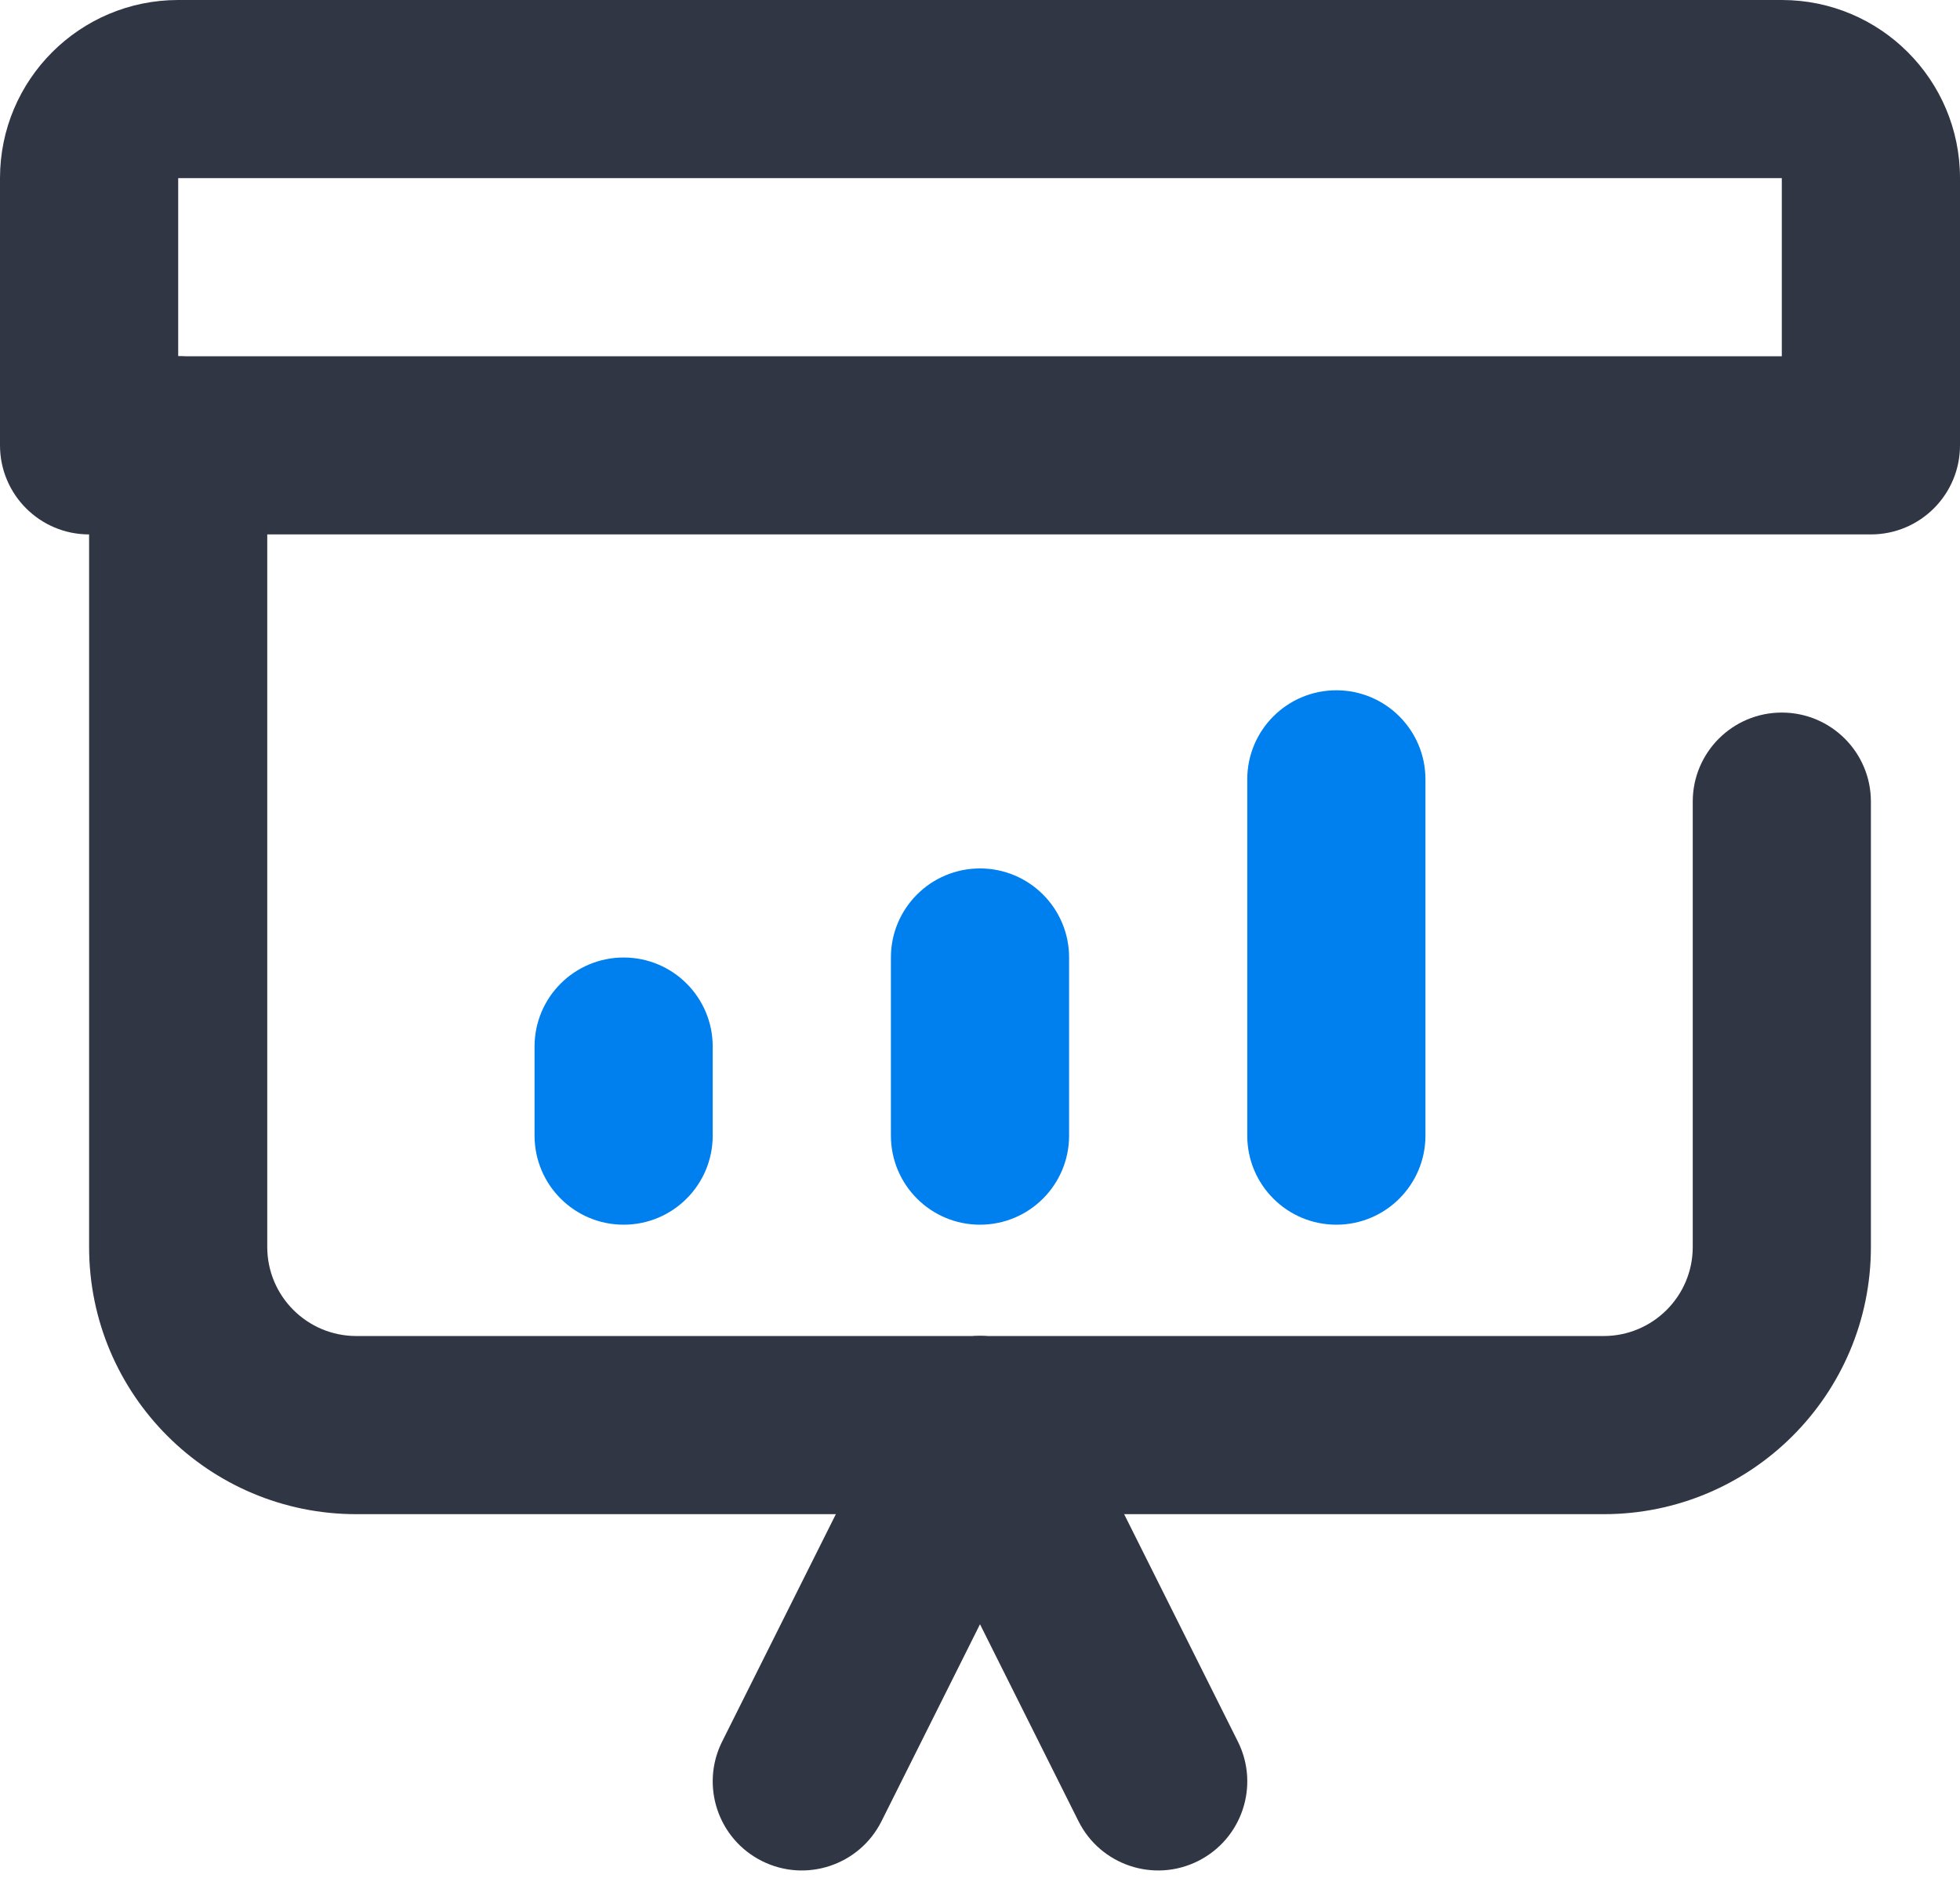
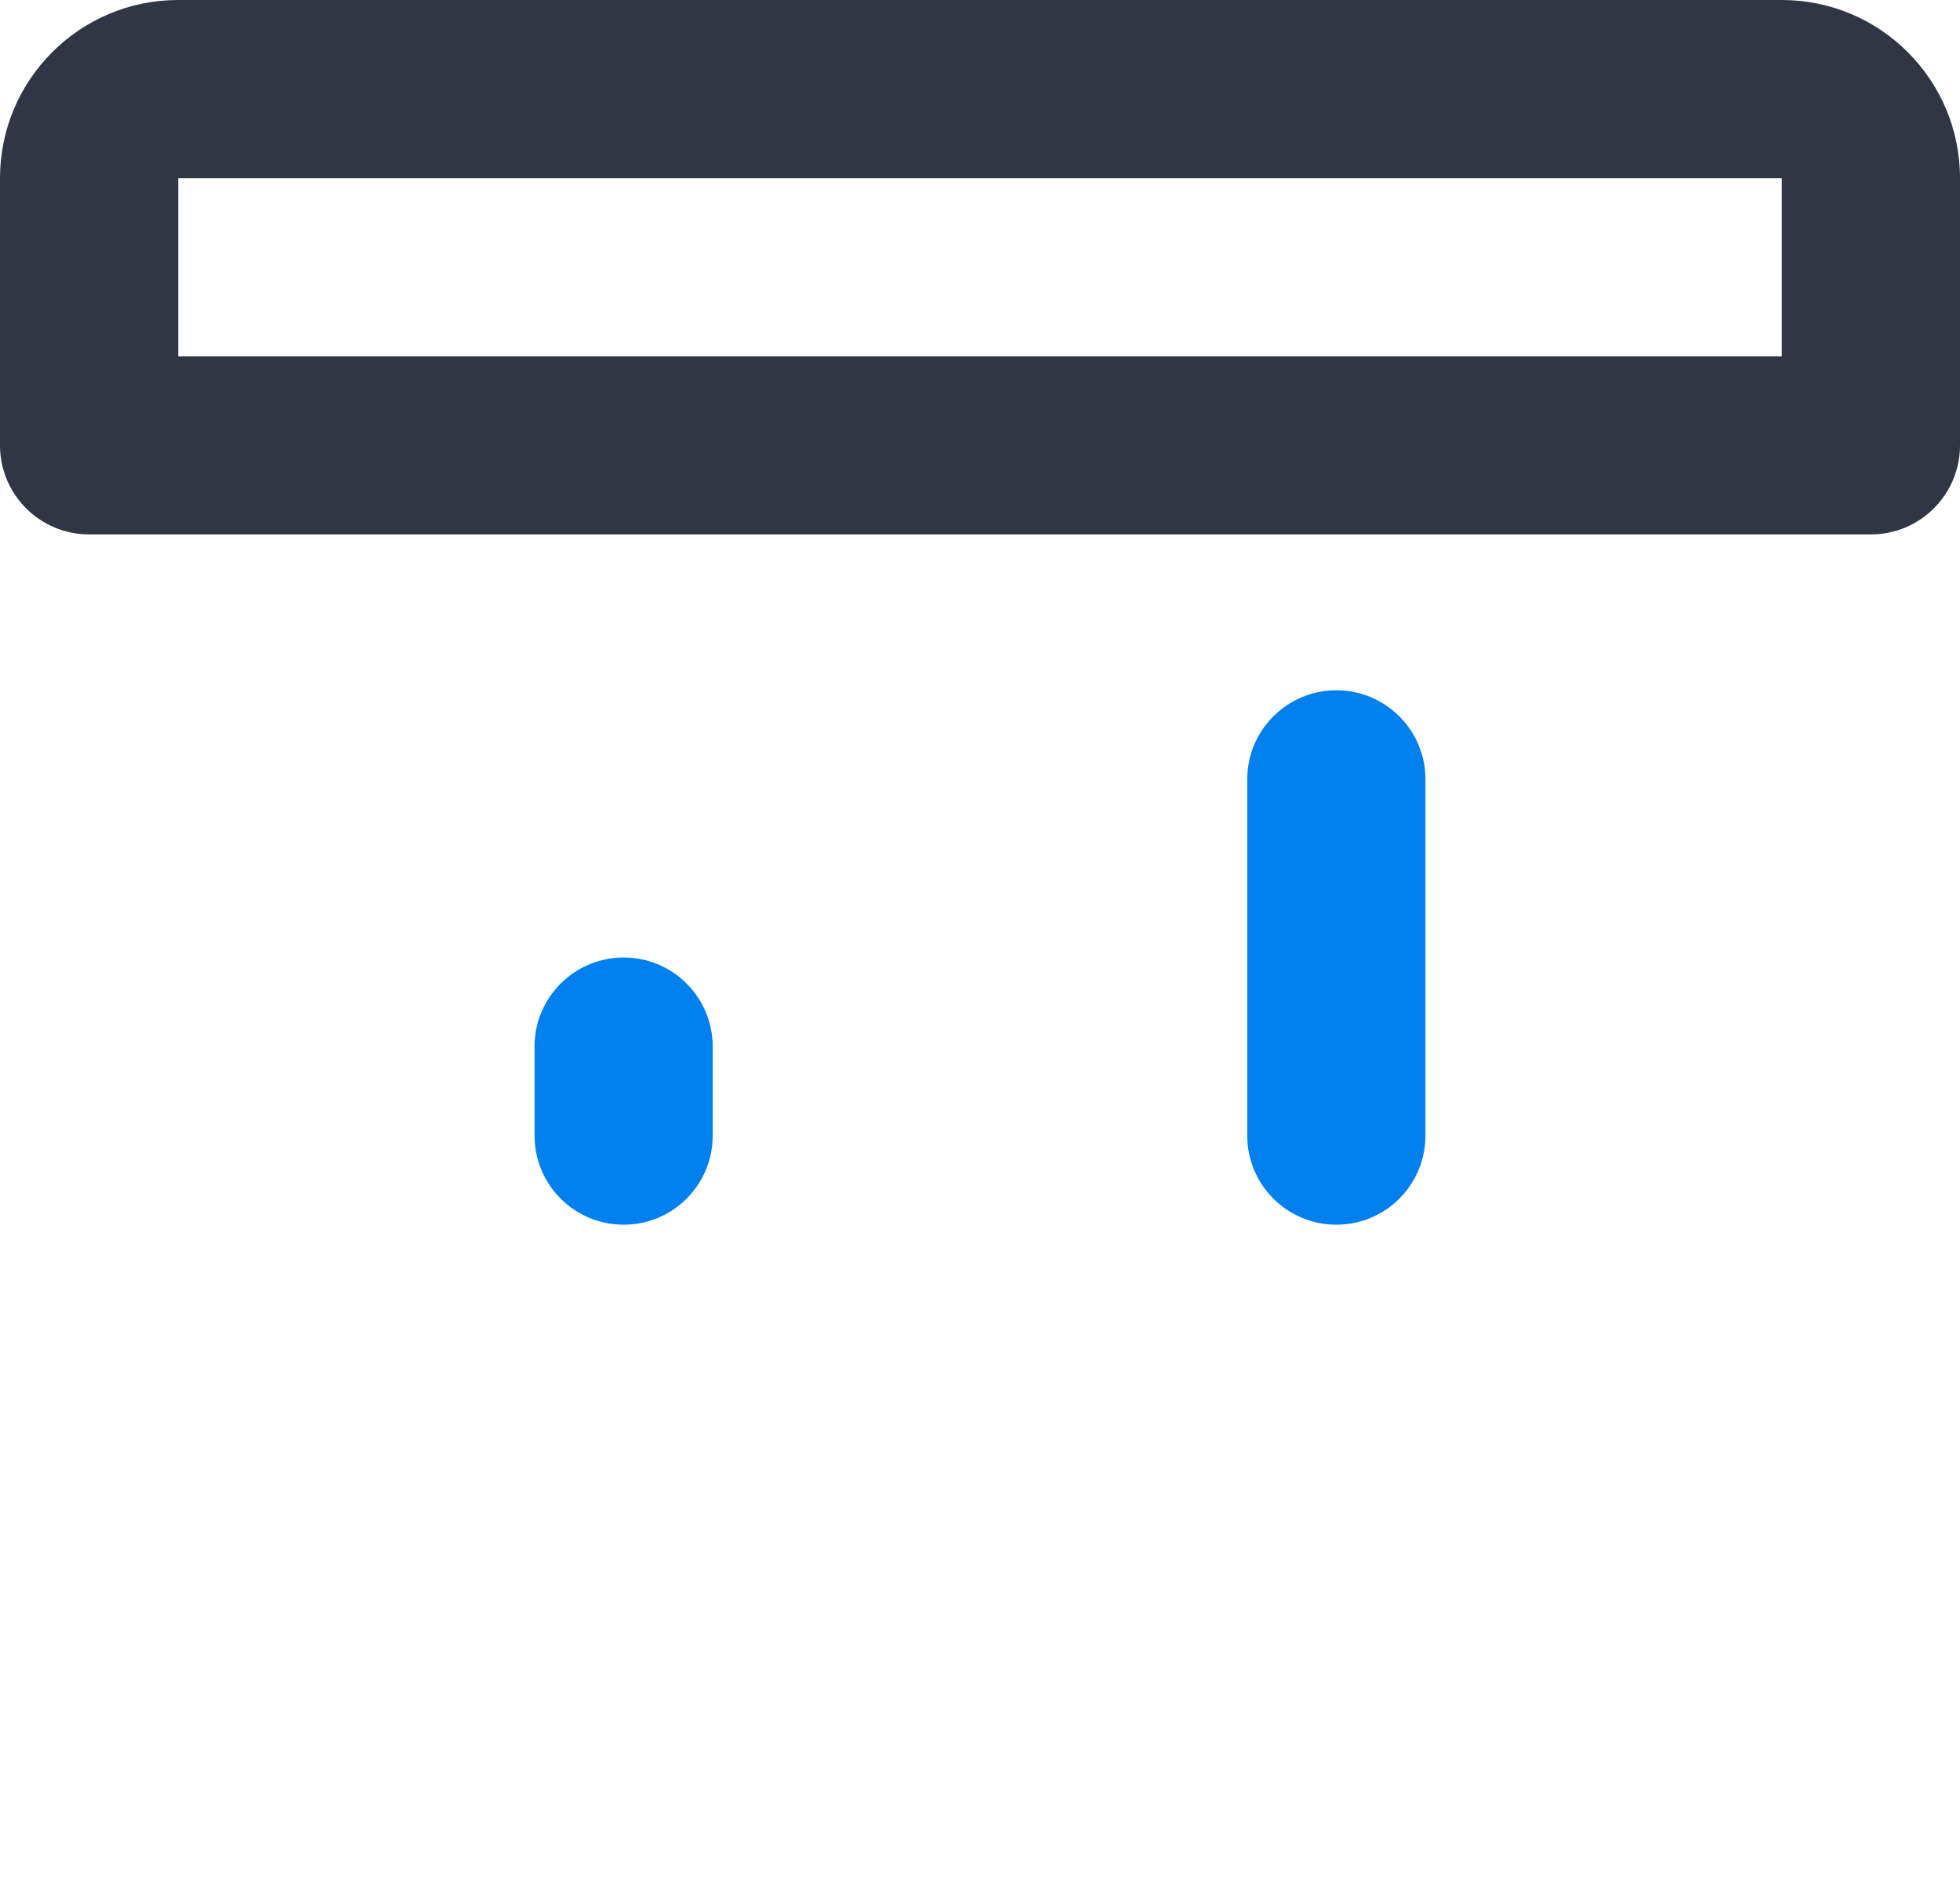
<svg xmlns="http://www.w3.org/2000/svg" width="48" height="46" viewBox="0 0 48 46" fill="none">
-   <path d="M41.455 19.636C41.455 18.431 42.431 17.455 43.636 17.455C44.841 17.455 45.818 18.431 45.818 19.636V30.546C45.818 34.16 42.888 37.091 39.273 37.091H8.727C5.112 37.091 2.182 34.16 2.182 30.546V10.909C2.182 9.704 3.159 8.727 4.364 8.727C5.569 8.727 6.545 9.704 6.545 10.909V30.546C6.545 31.75 7.522 32.727 8.727 32.727H39.273C40.478 32.727 41.455 31.75 41.455 30.546V19.636Z" fill="#313645" />
-   <path d="M22.049 33.933C22.587 32.856 23.898 32.419 24.976 32.958C26.053 33.496 26.49 34.807 25.951 35.885L21.588 44.612C21.049 45.69 19.738 46.127 18.661 45.588C17.583 45.049 17.146 43.738 17.685 42.661L22.049 33.933Z" fill="#313645" />
-   <path d="M22.049 35.885C21.51 34.807 21.947 33.496 23.024 32.958C24.102 32.419 25.413 32.856 25.951 33.933L30.315 42.661C30.854 43.738 30.417 45.049 29.339 45.588C28.262 46.127 26.951 45.69 26.412 44.612L22.049 35.885Z" fill="#313645" />
  <path d="M13.091 25.636C13.091 24.431 14.068 23.455 15.273 23.455C16.478 23.455 17.454 24.431 17.454 25.636V27.818C17.454 29.023 16.478 30 15.273 30C14.068 30 13.091 29.023 13.091 27.818V25.636Z" fill="#0080EF" />
-   <path d="M21.818 23.454C21.818 22.25 22.795 21.273 24 21.273C25.205 21.273 26.182 22.25 26.182 23.454V27.818C26.182 29.023 25.205 30 24 30C22.795 30 21.818 29.023 21.818 27.818V23.454Z" fill="#0080EF" />
  <path d="M30.545 19.091C30.545 17.886 31.522 16.909 32.727 16.909C33.932 16.909 34.909 17.886 34.909 19.091V27.818C34.909 29.023 33.932 30 32.727 30C31.522 30 30.545 29.023 30.545 27.818V19.091Z" fill="#0080EF" />
  <path fill-rule="evenodd" clip-rule="evenodd" d="M43.636 0H4.364C1.954 0 0 1.954 0 4.364V10.909C0 12.114 0.977 13.091 2.182 13.091H45.818C47.023 13.091 48 12.114 48 10.909V4.364C48 1.954 46.046 0 43.636 0ZM43.636 4.364V8.727H4.364V4.364H43.636Z" fill="#313645" />
</svg>